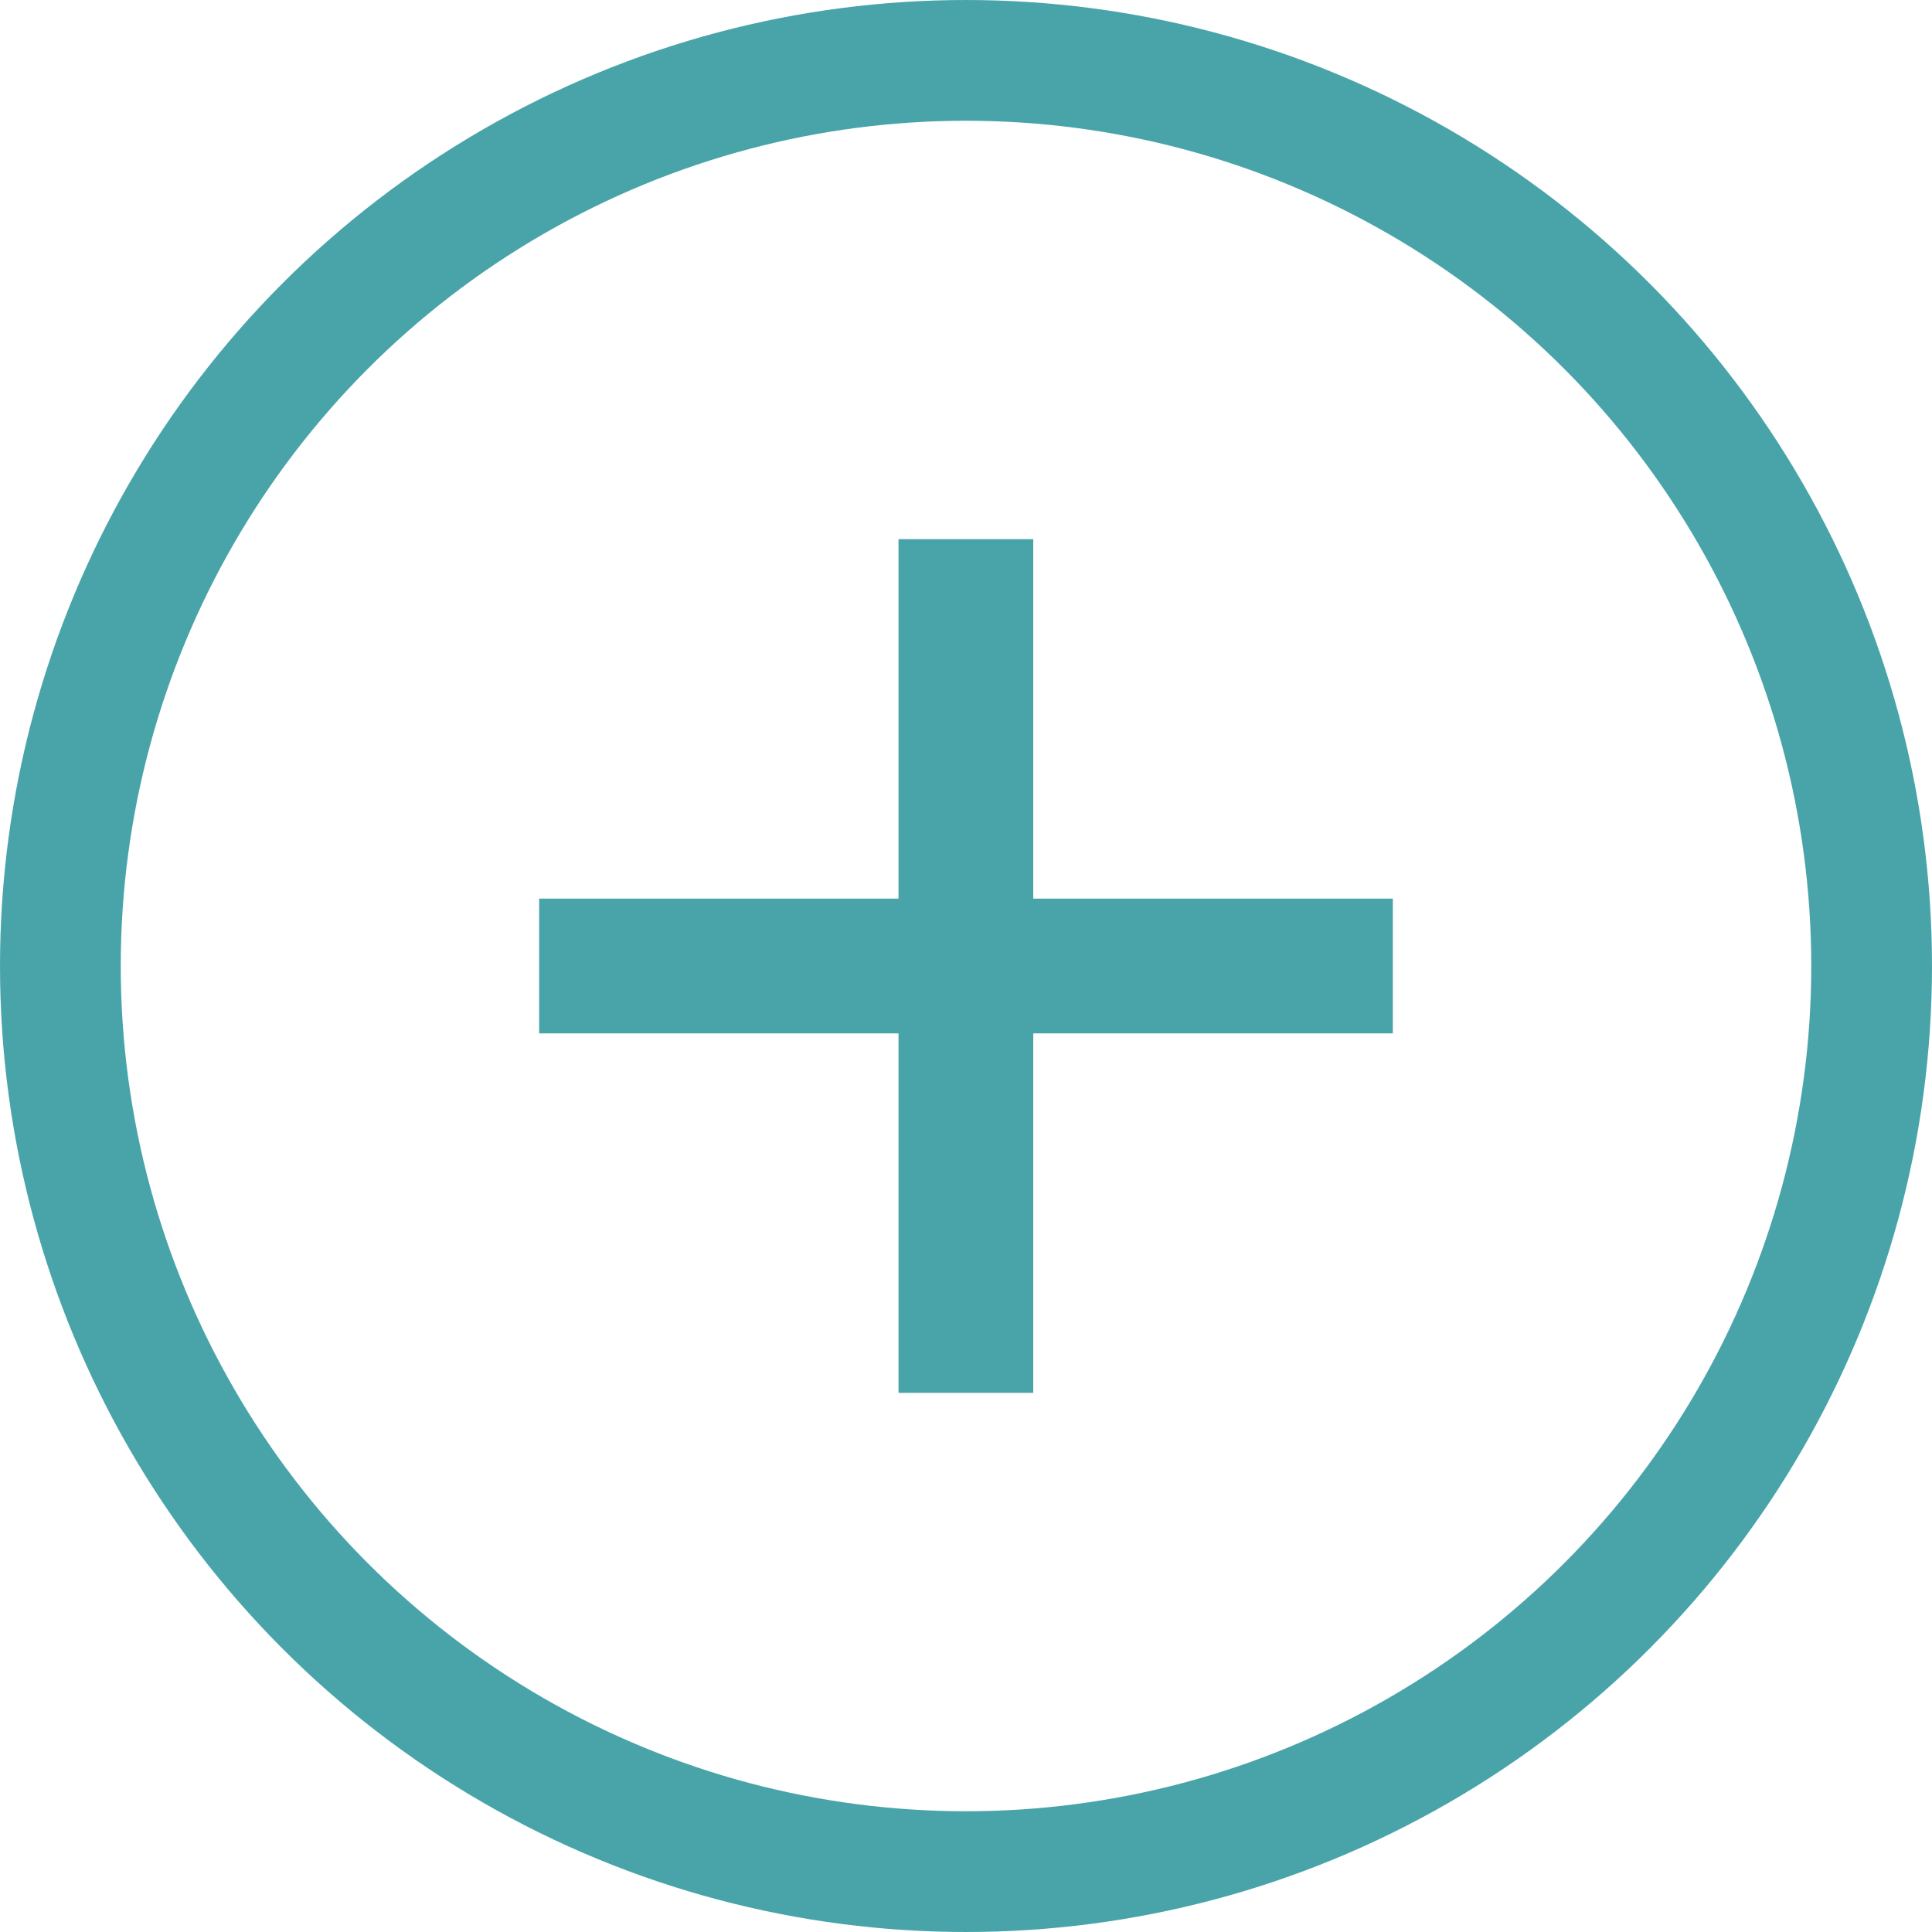
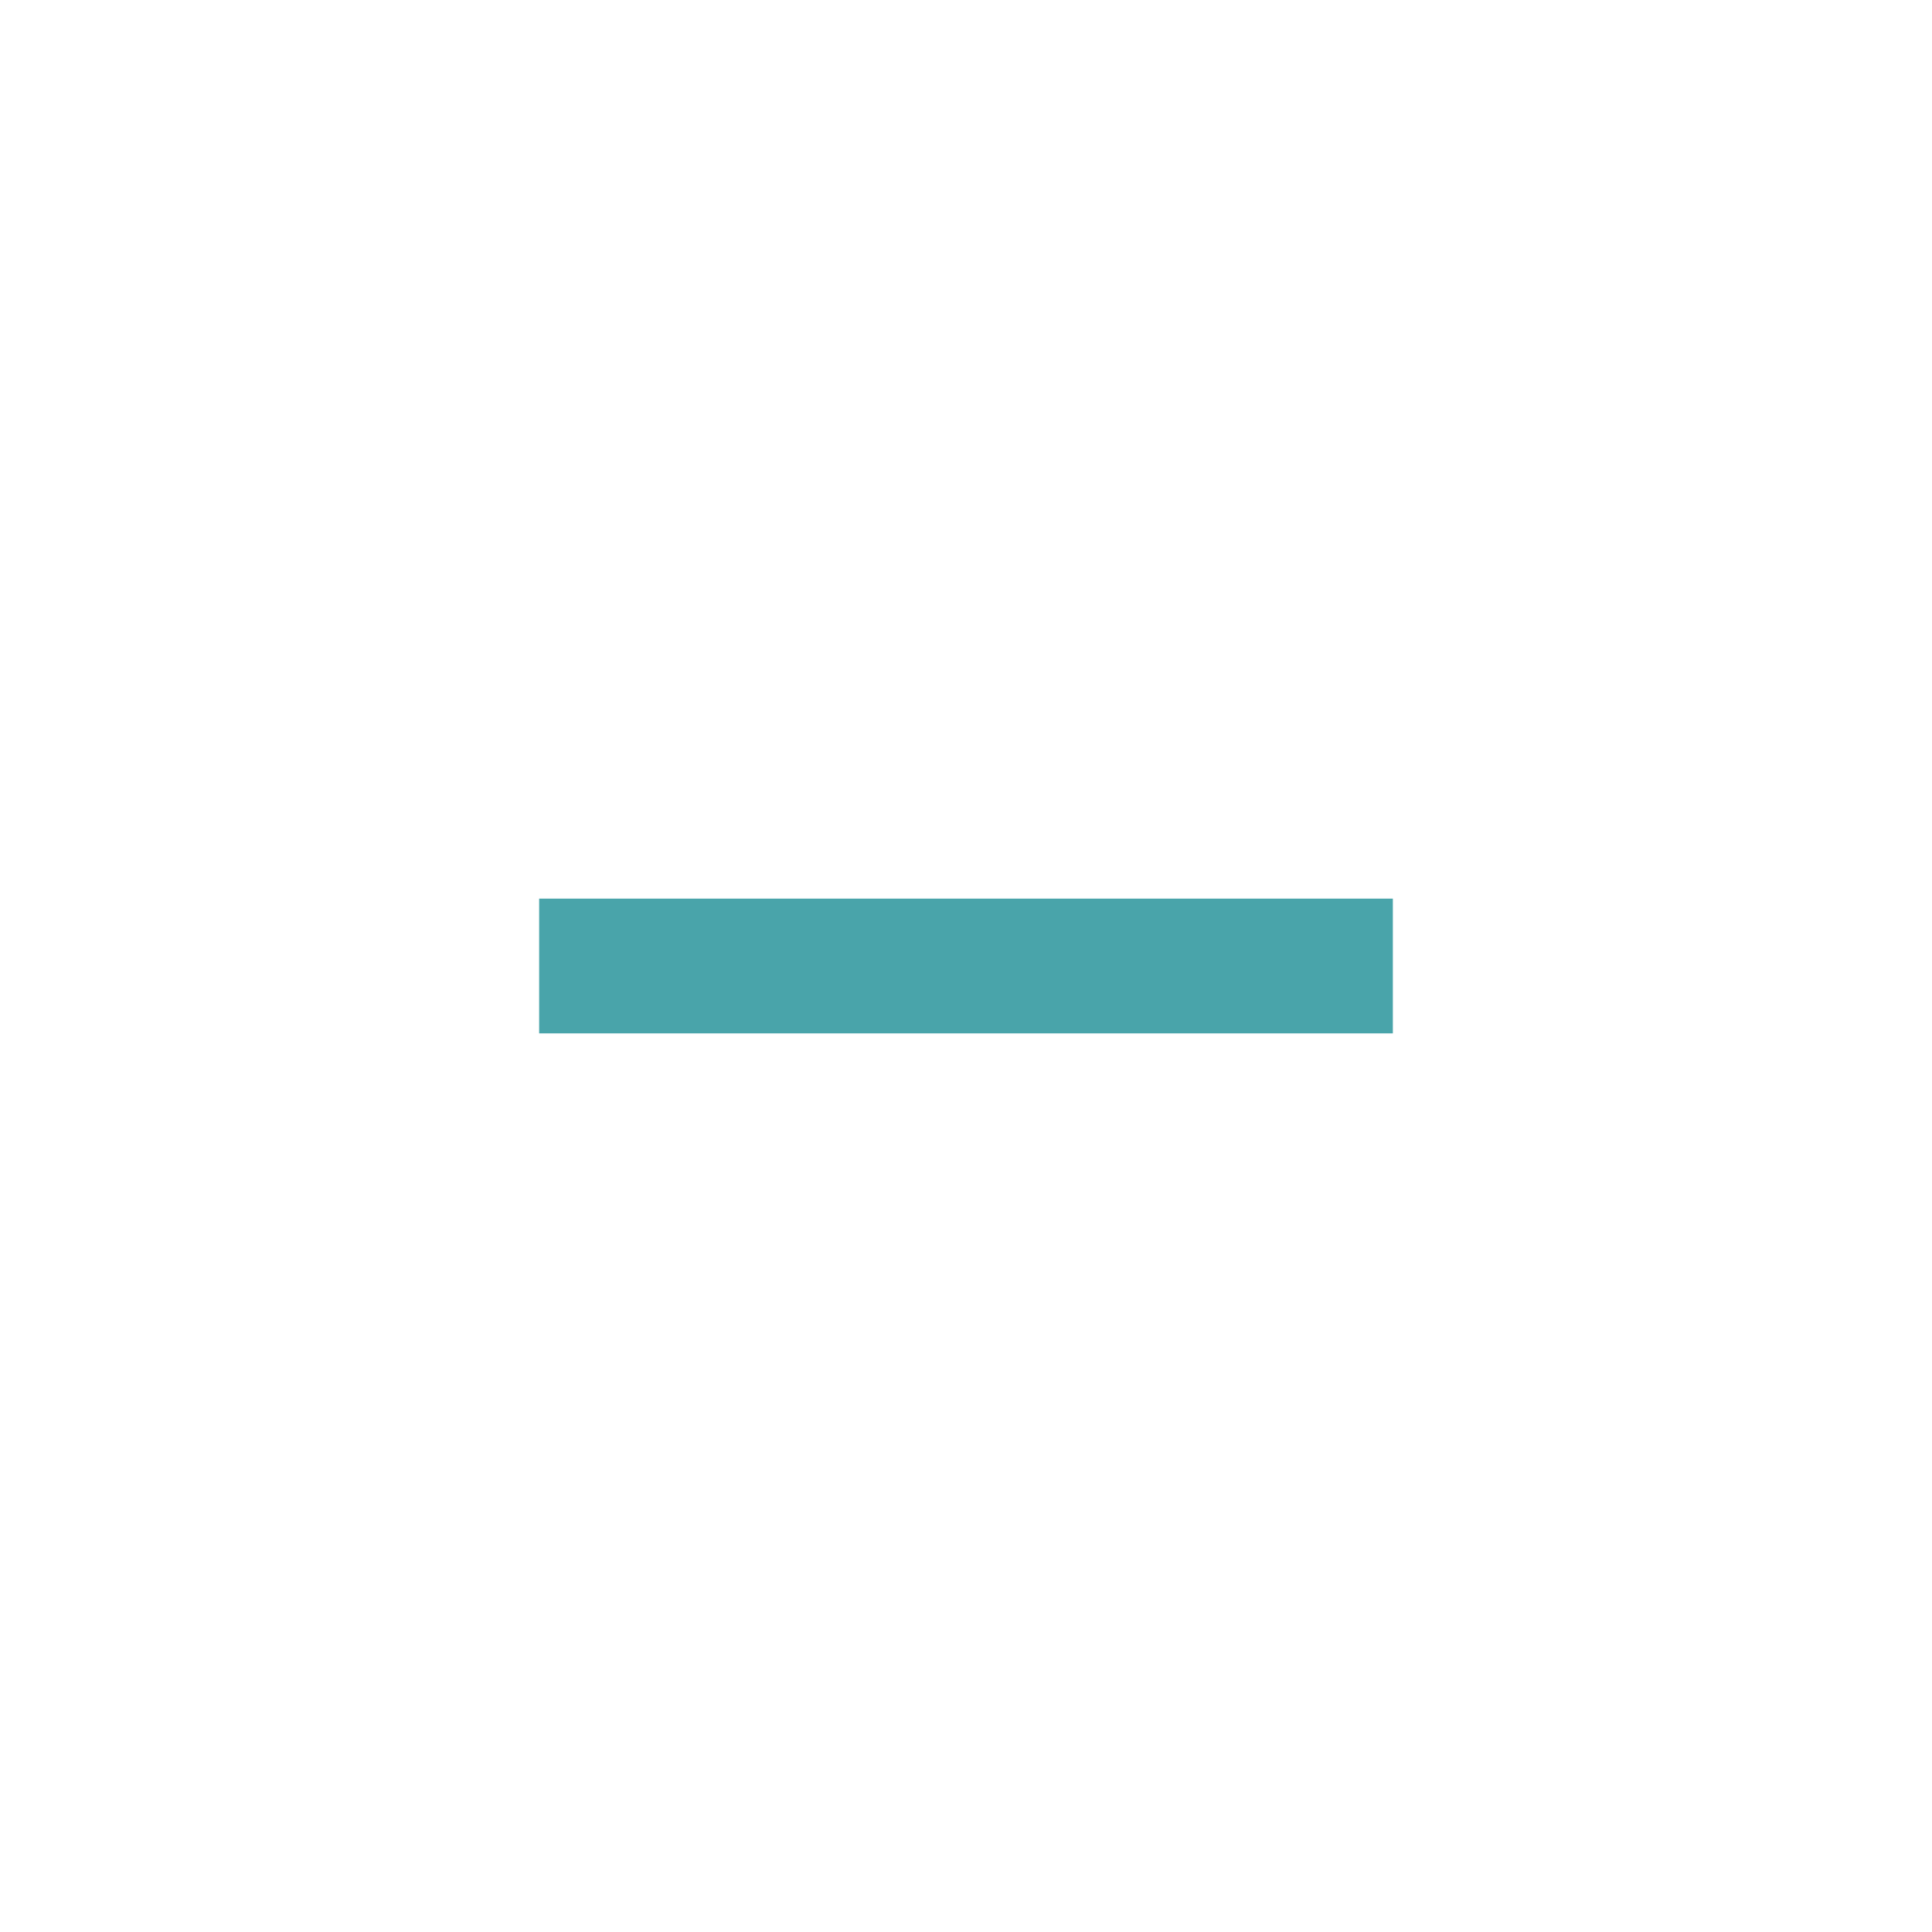
<svg xmlns="http://www.w3.org/2000/svg" width="16" height="16" viewBox="0 0 16 16" fill="none">
  <g id="Group 126">
-     <circle id="Ellipse 50" cx="8" cy="8" r="7.5" stroke="#49A4AA" />
-     <rect id="Rectangle 159" x="7.441" y="4.465" width="1.116" height="7.07" fill="#49A4AA" />
    <rect id="Rectangle 160" x="11.535" y="7.442" width="1.116" height="7.07" transform="rotate(90 11.535 7.442)" fill="#49A4AA" />
  </g>
</svg>